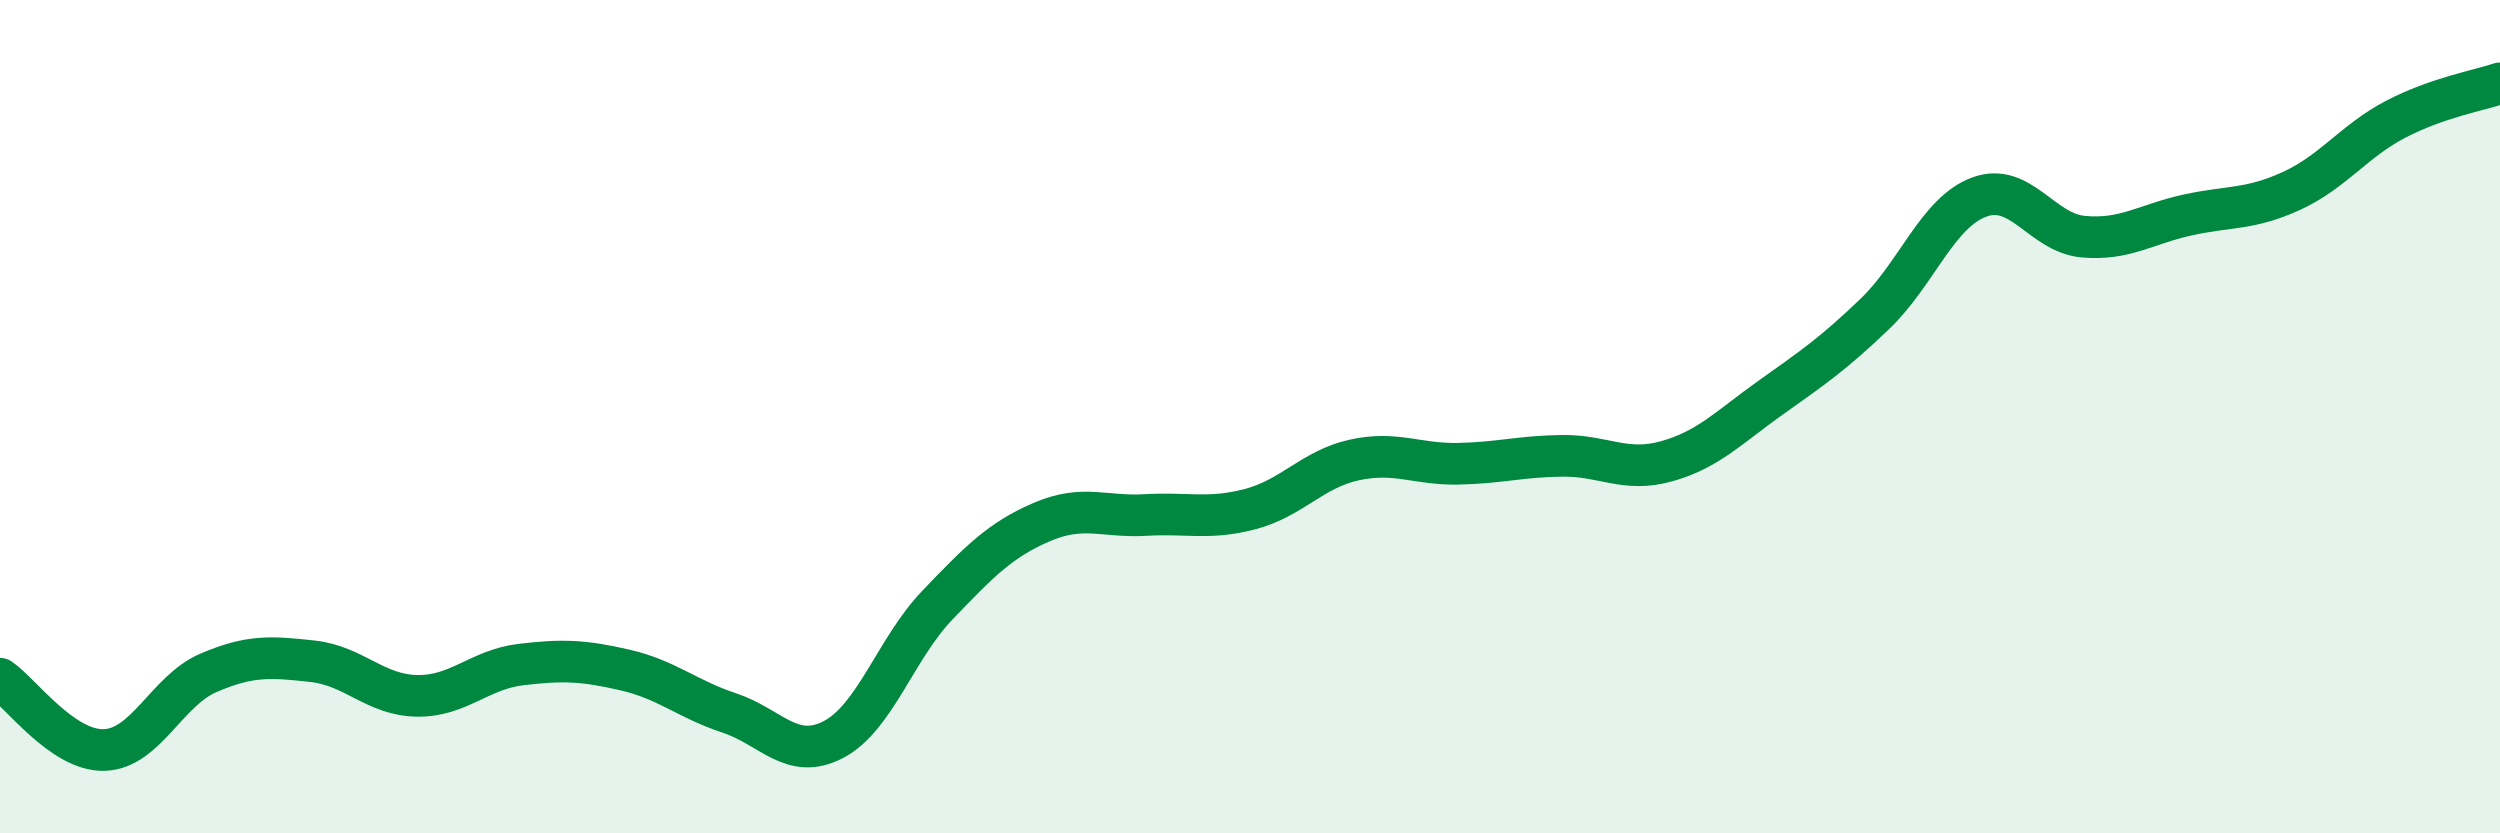
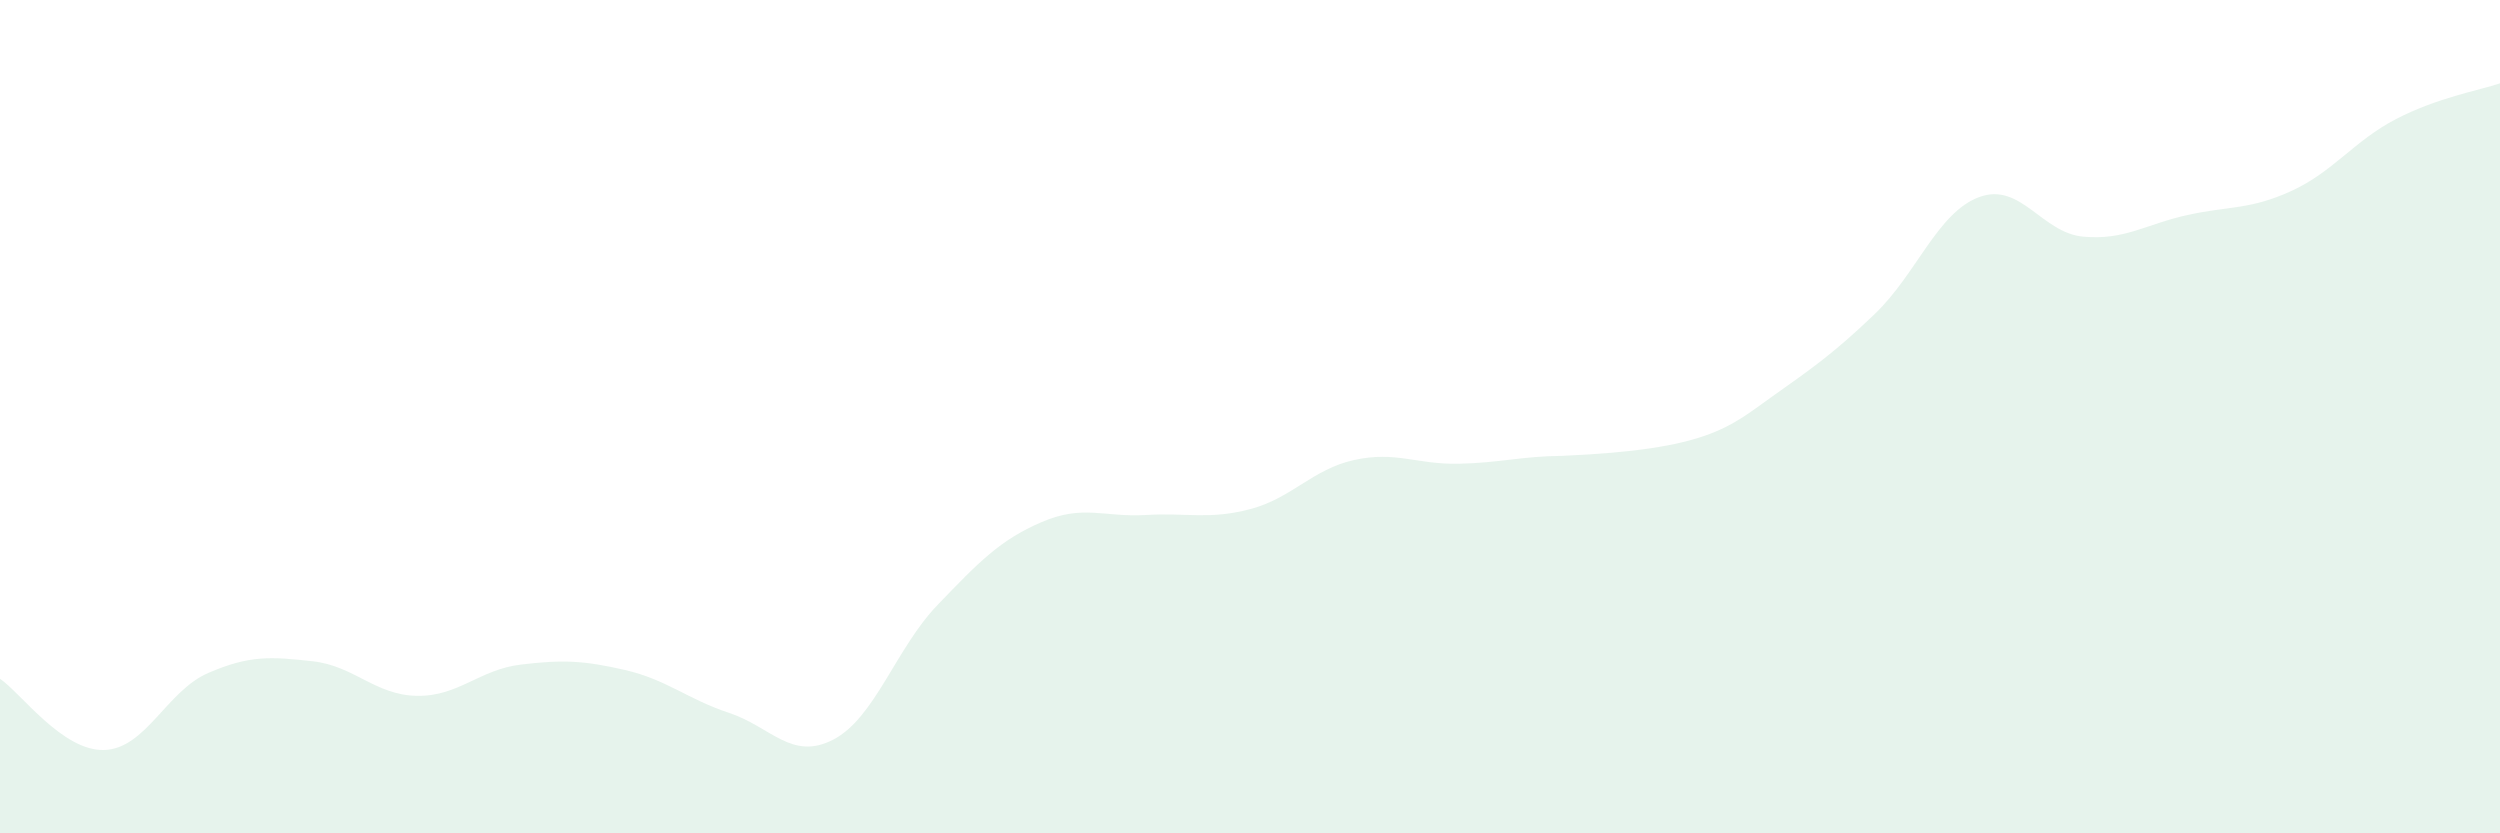
<svg xmlns="http://www.w3.org/2000/svg" width="60" height="20" viewBox="0 0 60 20">
-   <path d="M 0,16.29 C 0.5,16.63 1.5,18.03 2.5,18 C 3.5,17.97 4,16.58 5,16.15 C 6,15.72 6.5,15.76 7.5,15.87 C 8.5,15.98 9,16.68 10,16.7 C 11,16.72 11.5,16.07 12.5,15.95 C 13.5,15.83 14,15.85 15,16.08 C 16,16.31 16.5,16.78 17.5,17.11 C 18.5,17.44 19,18.27 20,17.75 C 21,17.23 21.5,15.56 22.5,14.52 C 23.5,13.48 24,12.96 25,12.53 C 26,12.1 26.5,12.42 27.5,12.36 C 28.5,12.3 29,12.48 30,12.22 C 31,11.96 31.5,11.26 32.5,11.04 C 33.5,10.82 34,11.15 35,11.13 C 36,11.11 36.5,10.95 37.5,10.94 C 38.5,10.93 39,11.35 40,11.07 C 41,10.79 41.5,10.25 42.5,9.54 C 43.5,8.83 44,8.49 45,7.53 C 46,6.57 46.5,5.1 47.5,4.73 C 48.5,4.36 49,5.59 50,5.68 C 51,5.77 51.5,5.38 52.5,5.16 C 53.5,4.94 54,5.04 55,4.58 C 56,4.12 56.5,3.38 57.5,2.86 C 58.5,2.34 59.5,2.17 60,2L60 20L0 20Z" fill="#008740" opacity="0.1" stroke-linecap="round" stroke-linejoin="round" />
-   <path d="M 0,16.29 C 0.5,16.63 1.5,18.03 2.5,18 C 3.5,17.97 4,16.58 5,16.15 C 6,15.72 6.5,15.76 7.5,15.87 C 8.5,15.98 9,16.68 10,16.7 C 11,16.72 11.5,16.07 12.5,15.95 C 13.5,15.83 14,15.85 15,16.08 C 16,16.31 16.5,16.78 17.5,17.11 C 18.5,17.44 19,18.27 20,17.75 C 21,17.23 21.5,15.56 22.5,14.52 C 23.5,13.48 24,12.96 25,12.53 C 26,12.1 26.5,12.42 27.5,12.36 C 28.5,12.3 29,12.48 30,12.22 C 31,11.96 31.5,11.26 32.5,11.04 C 33.5,10.82 34,11.15 35,11.13 C 36,11.11 36.5,10.95 37.5,10.94 C 38.5,10.93 39,11.35 40,11.07 C 41,10.79 41.5,10.25 42.5,9.54 C 43.5,8.83 44,8.49 45,7.53 C 46,6.57 46.5,5.1 47.5,4.73 C 48.5,4.36 49,5.59 50,5.68 C 51,5.77 51.5,5.38 52.5,5.16 C 53.5,4.94 54,5.04 55,4.58 C 56,4.12 56.5,3.38 57.5,2.86 C 58.5,2.34 59.5,2.17 60,2" stroke="#008740" stroke-width="1" fill="none" stroke-linecap="round" stroke-linejoin="round" />
+   <path d="M 0,16.29 C 0.5,16.63 1.5,18.03 2.5,18 C 3.5,17.97 4,16.58 5,16.15 C 6,15.72 6.5,15.76 7.5,15.87 C 8.5,15.98 9,16.68 10,16.7 C 11,16.72 11.5,16.07 12.5,15.95 C 13.5,15.83 14,15.85 15,16.08 C 16,16.31 16.5,16.78 17.5,17.11 C 18.5,17.44 19,18.27 20,17.75 C 21,17.23 21.5,15.56 22.5,14.52 C 23.5,13.48 24,12.96 25,12.53 C 26,12.1 26.5,12.42 27.5,12.36 C 28.5,12.3 29,12.48 30,12.22 C 31,11.96 31.5,11.26 32.5,11.04 C 33.5,10.82 34,11.15 35,11.13 C 36,11.11 36.5,10.95 37.5,10.94 C 41,10.79 41.5,10.25 42.5,9.54 C 43.5,8.83 44,8.49 45,7.53 C 46,6.57 46.5,5.1 47.5,4.73 C 48.5,4.36 49,5.59 50,5.68 C 51,5.77 51.5,5.38 52.5,5.16 C 53.5,4.94 54,5.04 55,4.58 C 56,4.12 56.5,3.38 57.5,2.86 C 58.5,2.34 59.5,2.17 60,2L60 20L0 20Z" fill="#008740" opacity="0.1" stroke-linecap="round" stroke-linejoin="round" />
</svg>